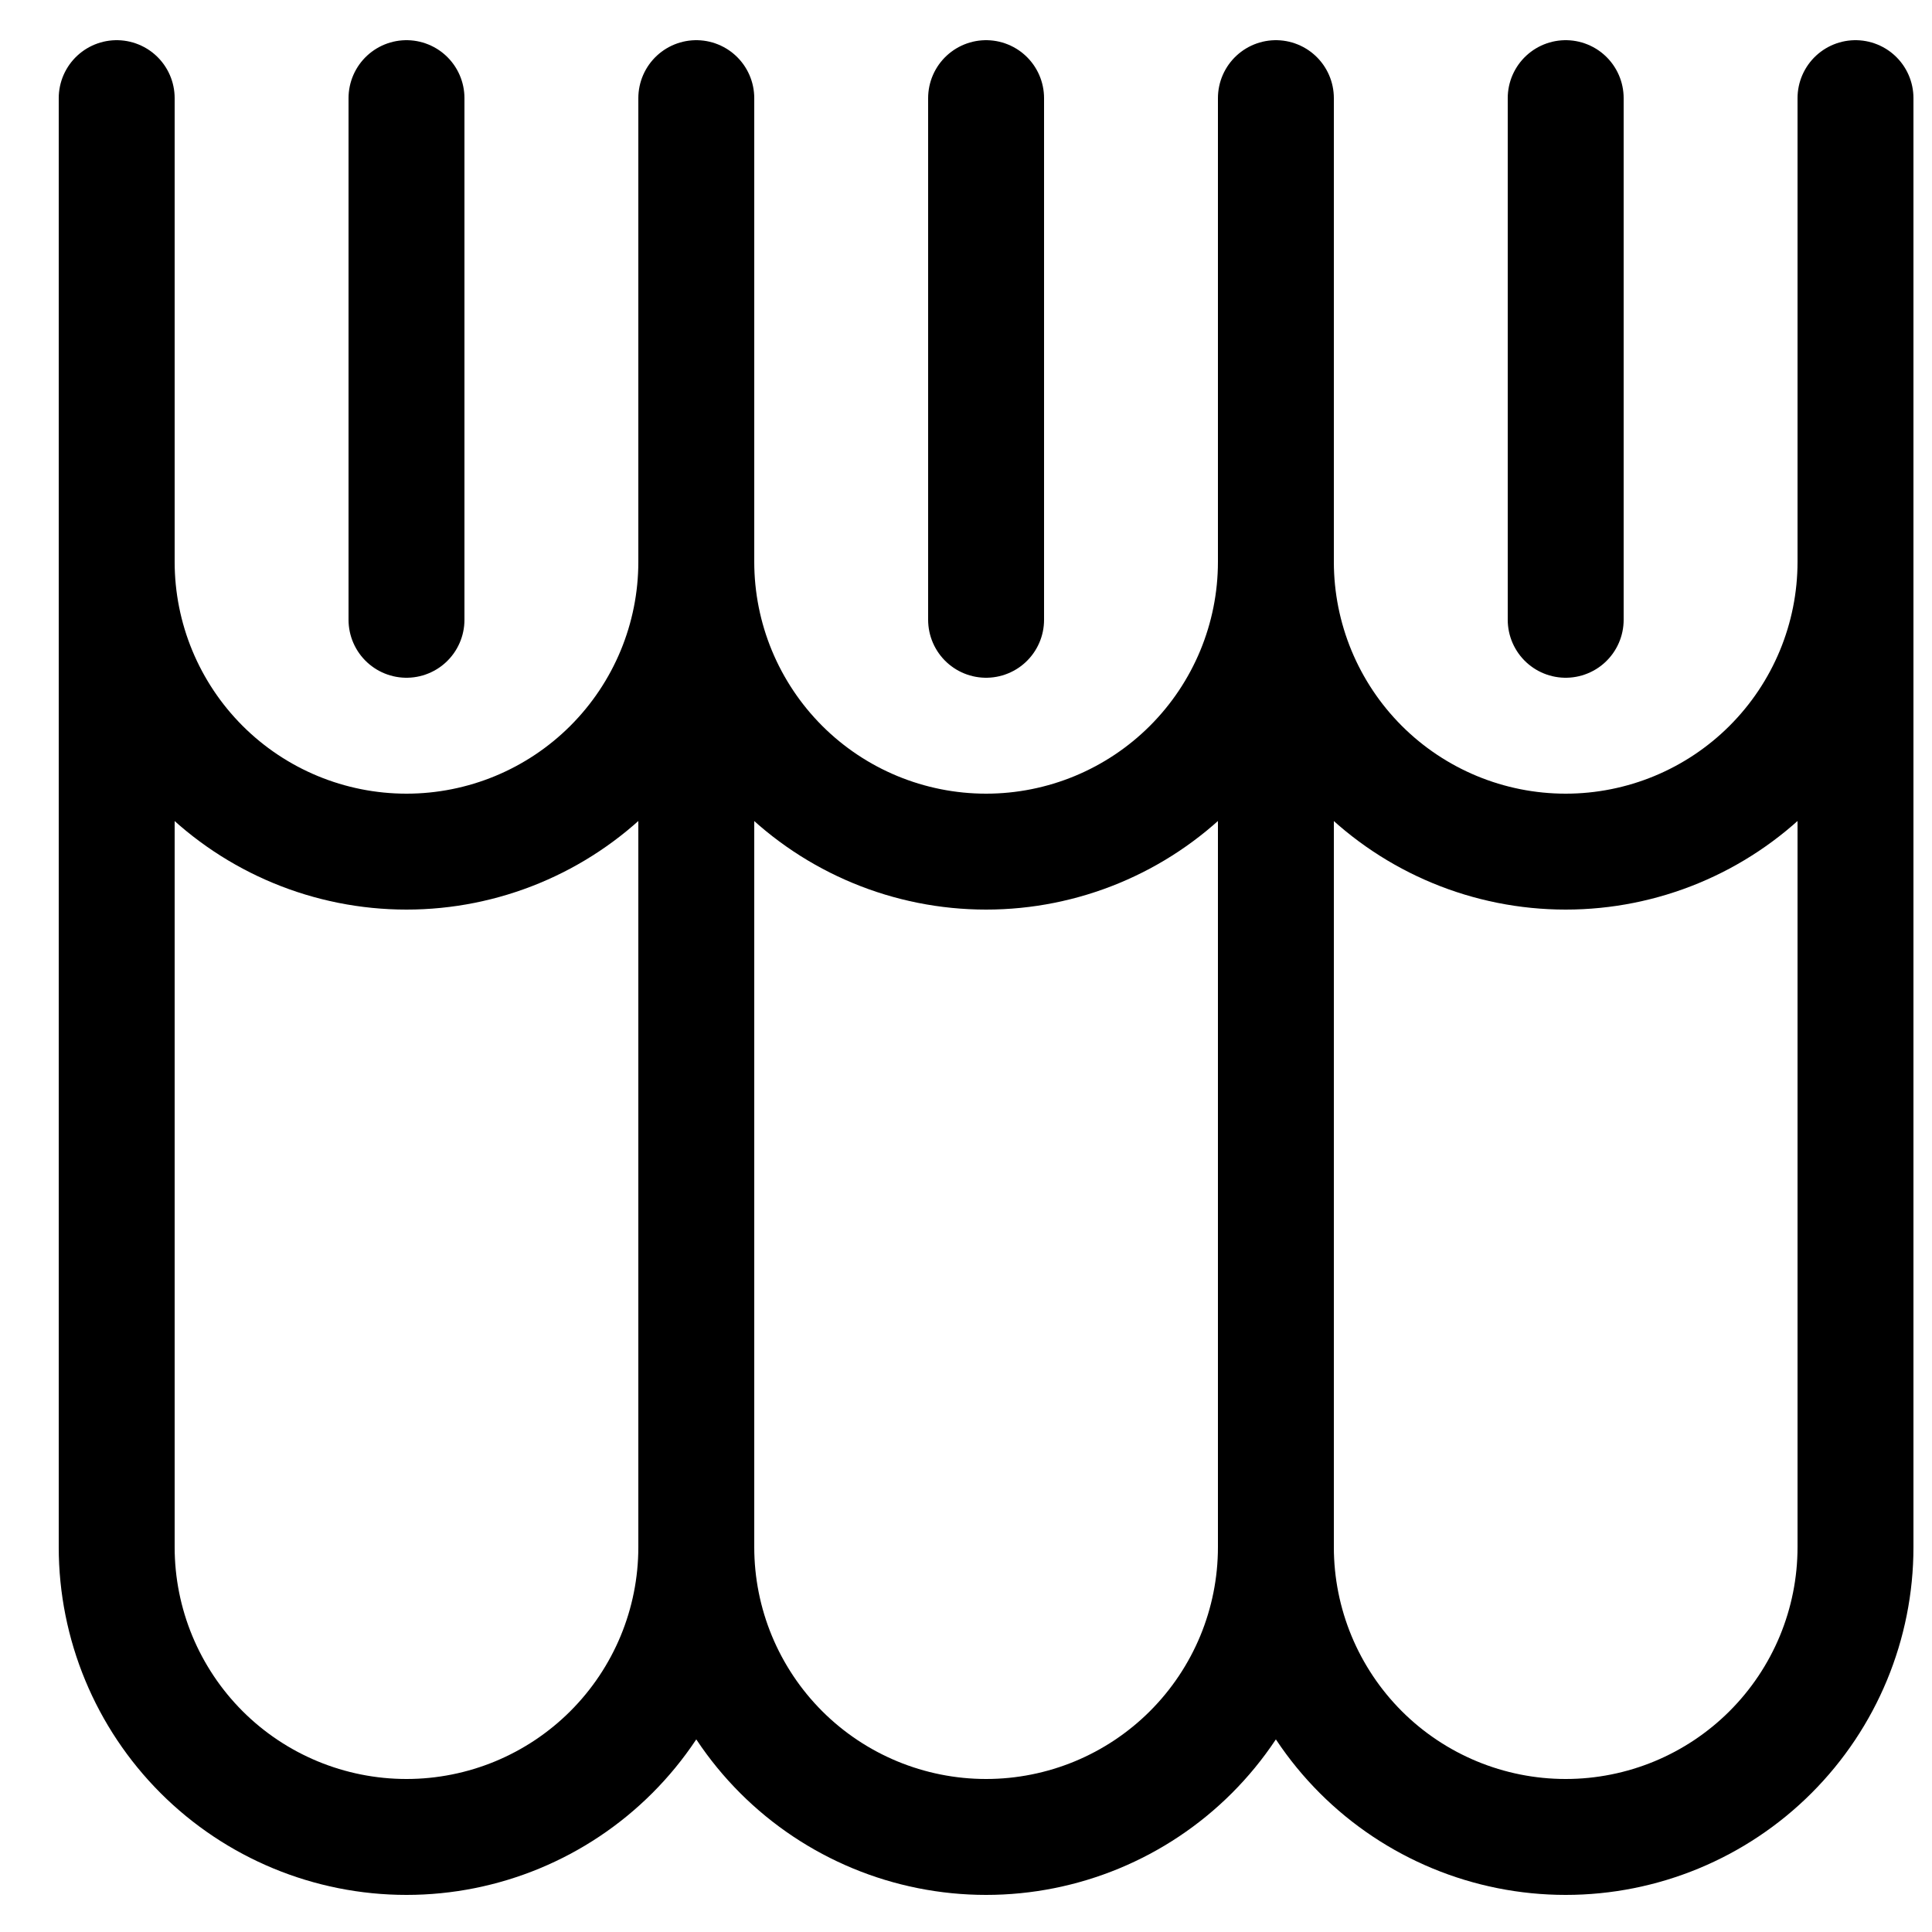
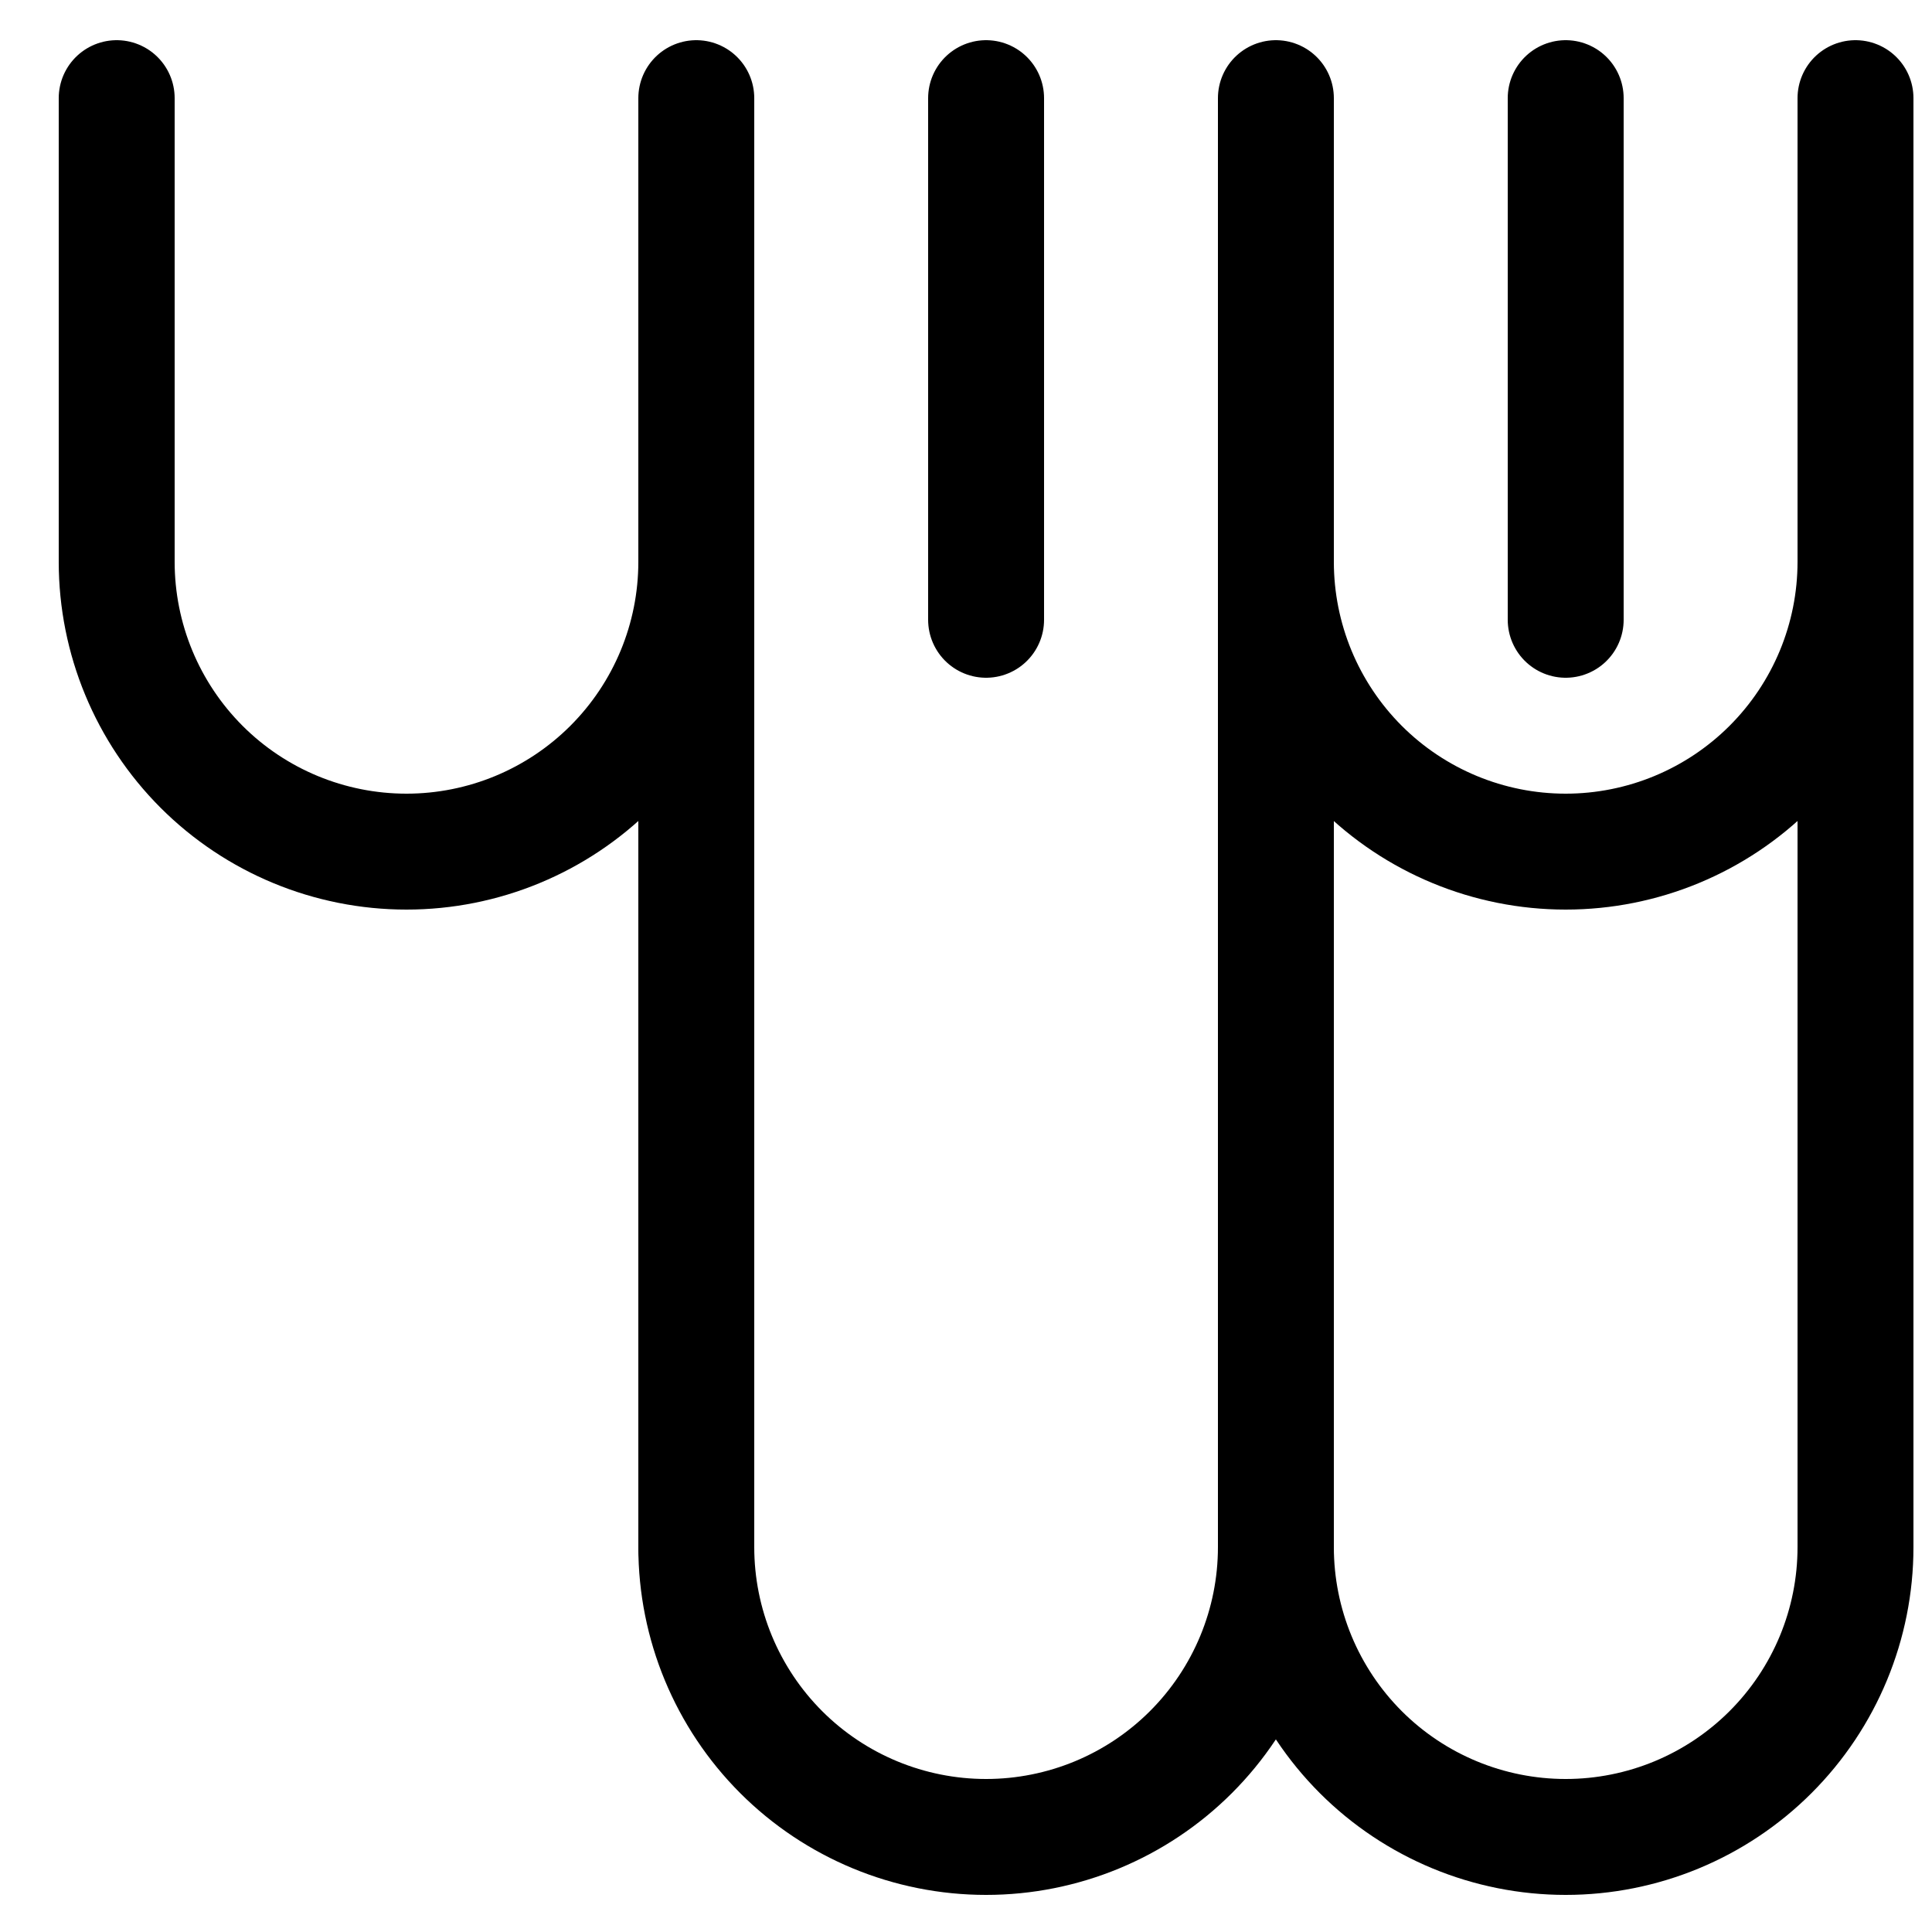
<svg xmlns="http://www.w3.org/2000/svg" width="25" height="25" viewBox="0 0 25 25" fill="none">
  <g id="Book-Library-Shelf--Streamline-Ultimate.svg" clip-path="url(#clip0_252_51299)">
-     <path id="Vector" d="M9.01 20.02C9.01 21.015 8.615 21.968 7.911 22.672C7.208 23.375 6.254 23.77 5.26 23.77C4.265 23.77 3.311 23.375 2.608 22.672C1.905 21.968 1.51 21.015 1.51 20.02V7.27" stroke="black" stroke-width="1.5" stroke-linecap="round" stroke-linejoin="round" />
    <path id="Vector_2" d="M16.51 20.02C16.51 21.015 16.115 21.968 15.411 22.672C14.708 23.375 13.754 23.77 12.76 23.77C11.765 23.77 10.811 23.375 10.108 22.672C9.405 21.968 9.01 21.015 9.01 20.02" stroke="black" stroke-width="1.5" stroke-linecap="round" stroke-linejoin="round" />
    <path id="Vector_3" d="M24.01 7.27V20.02C24.01 21.015 23.615 21.968 22.911 22.672C22.208 23.375 21.254 23.77 20.26 23.77C19.265 23.77 18.311 23.375 17.608 22.672C16.905 21.968 16.51 21.015 16.51 20.02" stroke="black" stroke-width="1.5" stroke-linecap="round" stroke-linejoin="round" />
    <path id="Vector_4" d="M9.01 7.27C9.01 8.265 8.615 9.218 7.911 9.922C7.208 10.625 6.254 11.02 5.26 11.02C4.265 11.02 3.311 10.625 2.608 9.922C1.905 9.218 1.51 8.265 1.51 7.27V1.27" stroke="black" stroke-width="1.5" stroke-linecap="round" stroke-linejoin="round" />
-     <path id="Vector_5" d="M16.51 7.27C16.51 8.265 16.115 9.218 15.411 9.922C14.708 10.625 13.754 11.02 12.76 11.02C11.765 11.02 10.811 10.625 10.108 9.922C9.405 9.218 9.01 8.265 9.01 7.27" stroke="black" stroke-width="1.5" stroke-linecap="round" stroke-linejoin="round" />
    <path id="Vector_6" d="M24.01 1.27V7.27C24.01 8.265 23.615 9.218 22.911 9.922C22.208 10.625 21.254 11.02 20.26 11.02C19.265 11.02 18.311 10.625 17.608 9.922C16.905 9.218 16.51 8.265 16.51 7.27" stroke="black" stroke-width="1.5" stroke-linecap="round" stroke-linejoin="round" />
-     <path id="Vector_7" d="M5.26 1.27V8.02" stroke="black" stroke-width="1.5" stroke-linecap="round" stroke-linejoin="round" />
    <path id="Vector_8" d="M12.76 1.27V8.02" stroke="black" stroke-width="1.5" stroke-linecap="round" stroke-linejoin="round" />
    <path id="Vector_9" d="M20.26 1.27V8.02" stroke="black" stroke-width="1.5" stroke-linecap="round" stroke-linejoin="round" />
    <path id="Vector_10" d="M9.01 20.02V1.27" stroke="black" stroke-width="1.5" stroke-linecap="round" stroke-linejoin="round" />
    <path id="Vector_11" d="M16.51 20.02V1.27" stroke="black" stroke-width="1.5" stroke-linecap="round" stroke-linejoin="round" />
  </g>
  <defs>
    <clipPath id="clip0_252_51299">
      <rect width="24" height="24" fill="white" transform="translate(0.76 0.52)" />
    </clipPath>
  </defs>
</svg>